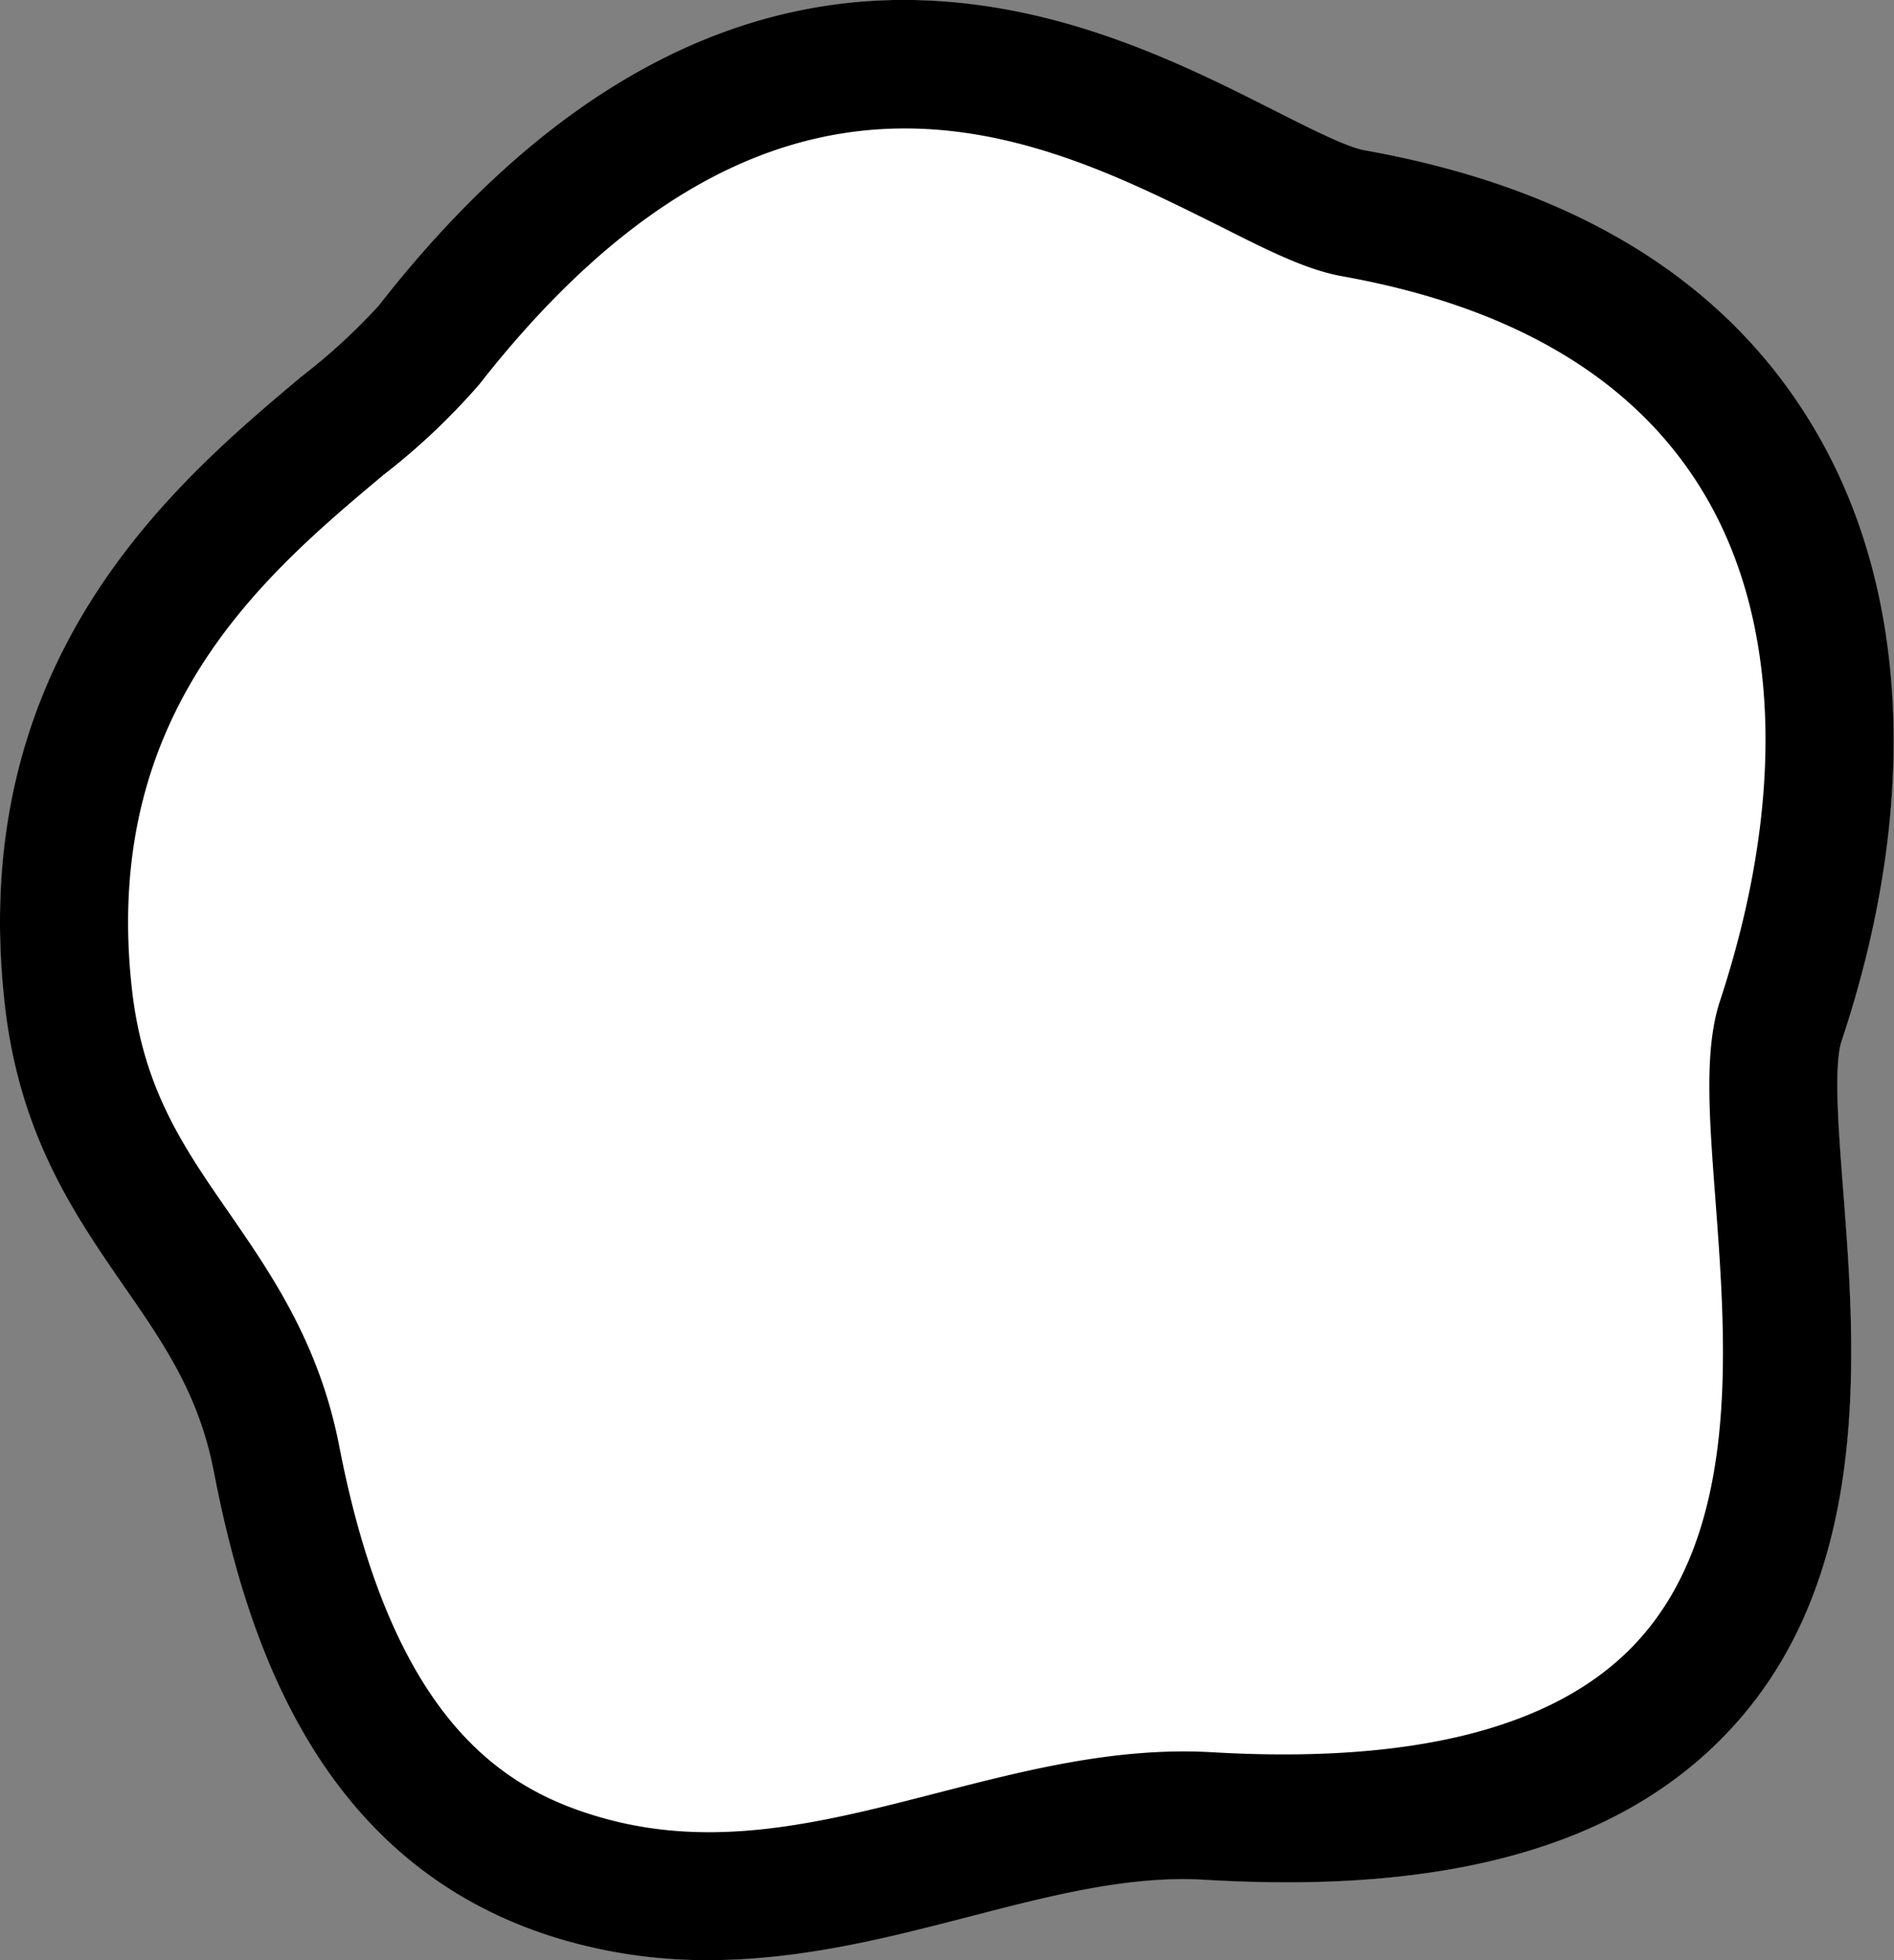
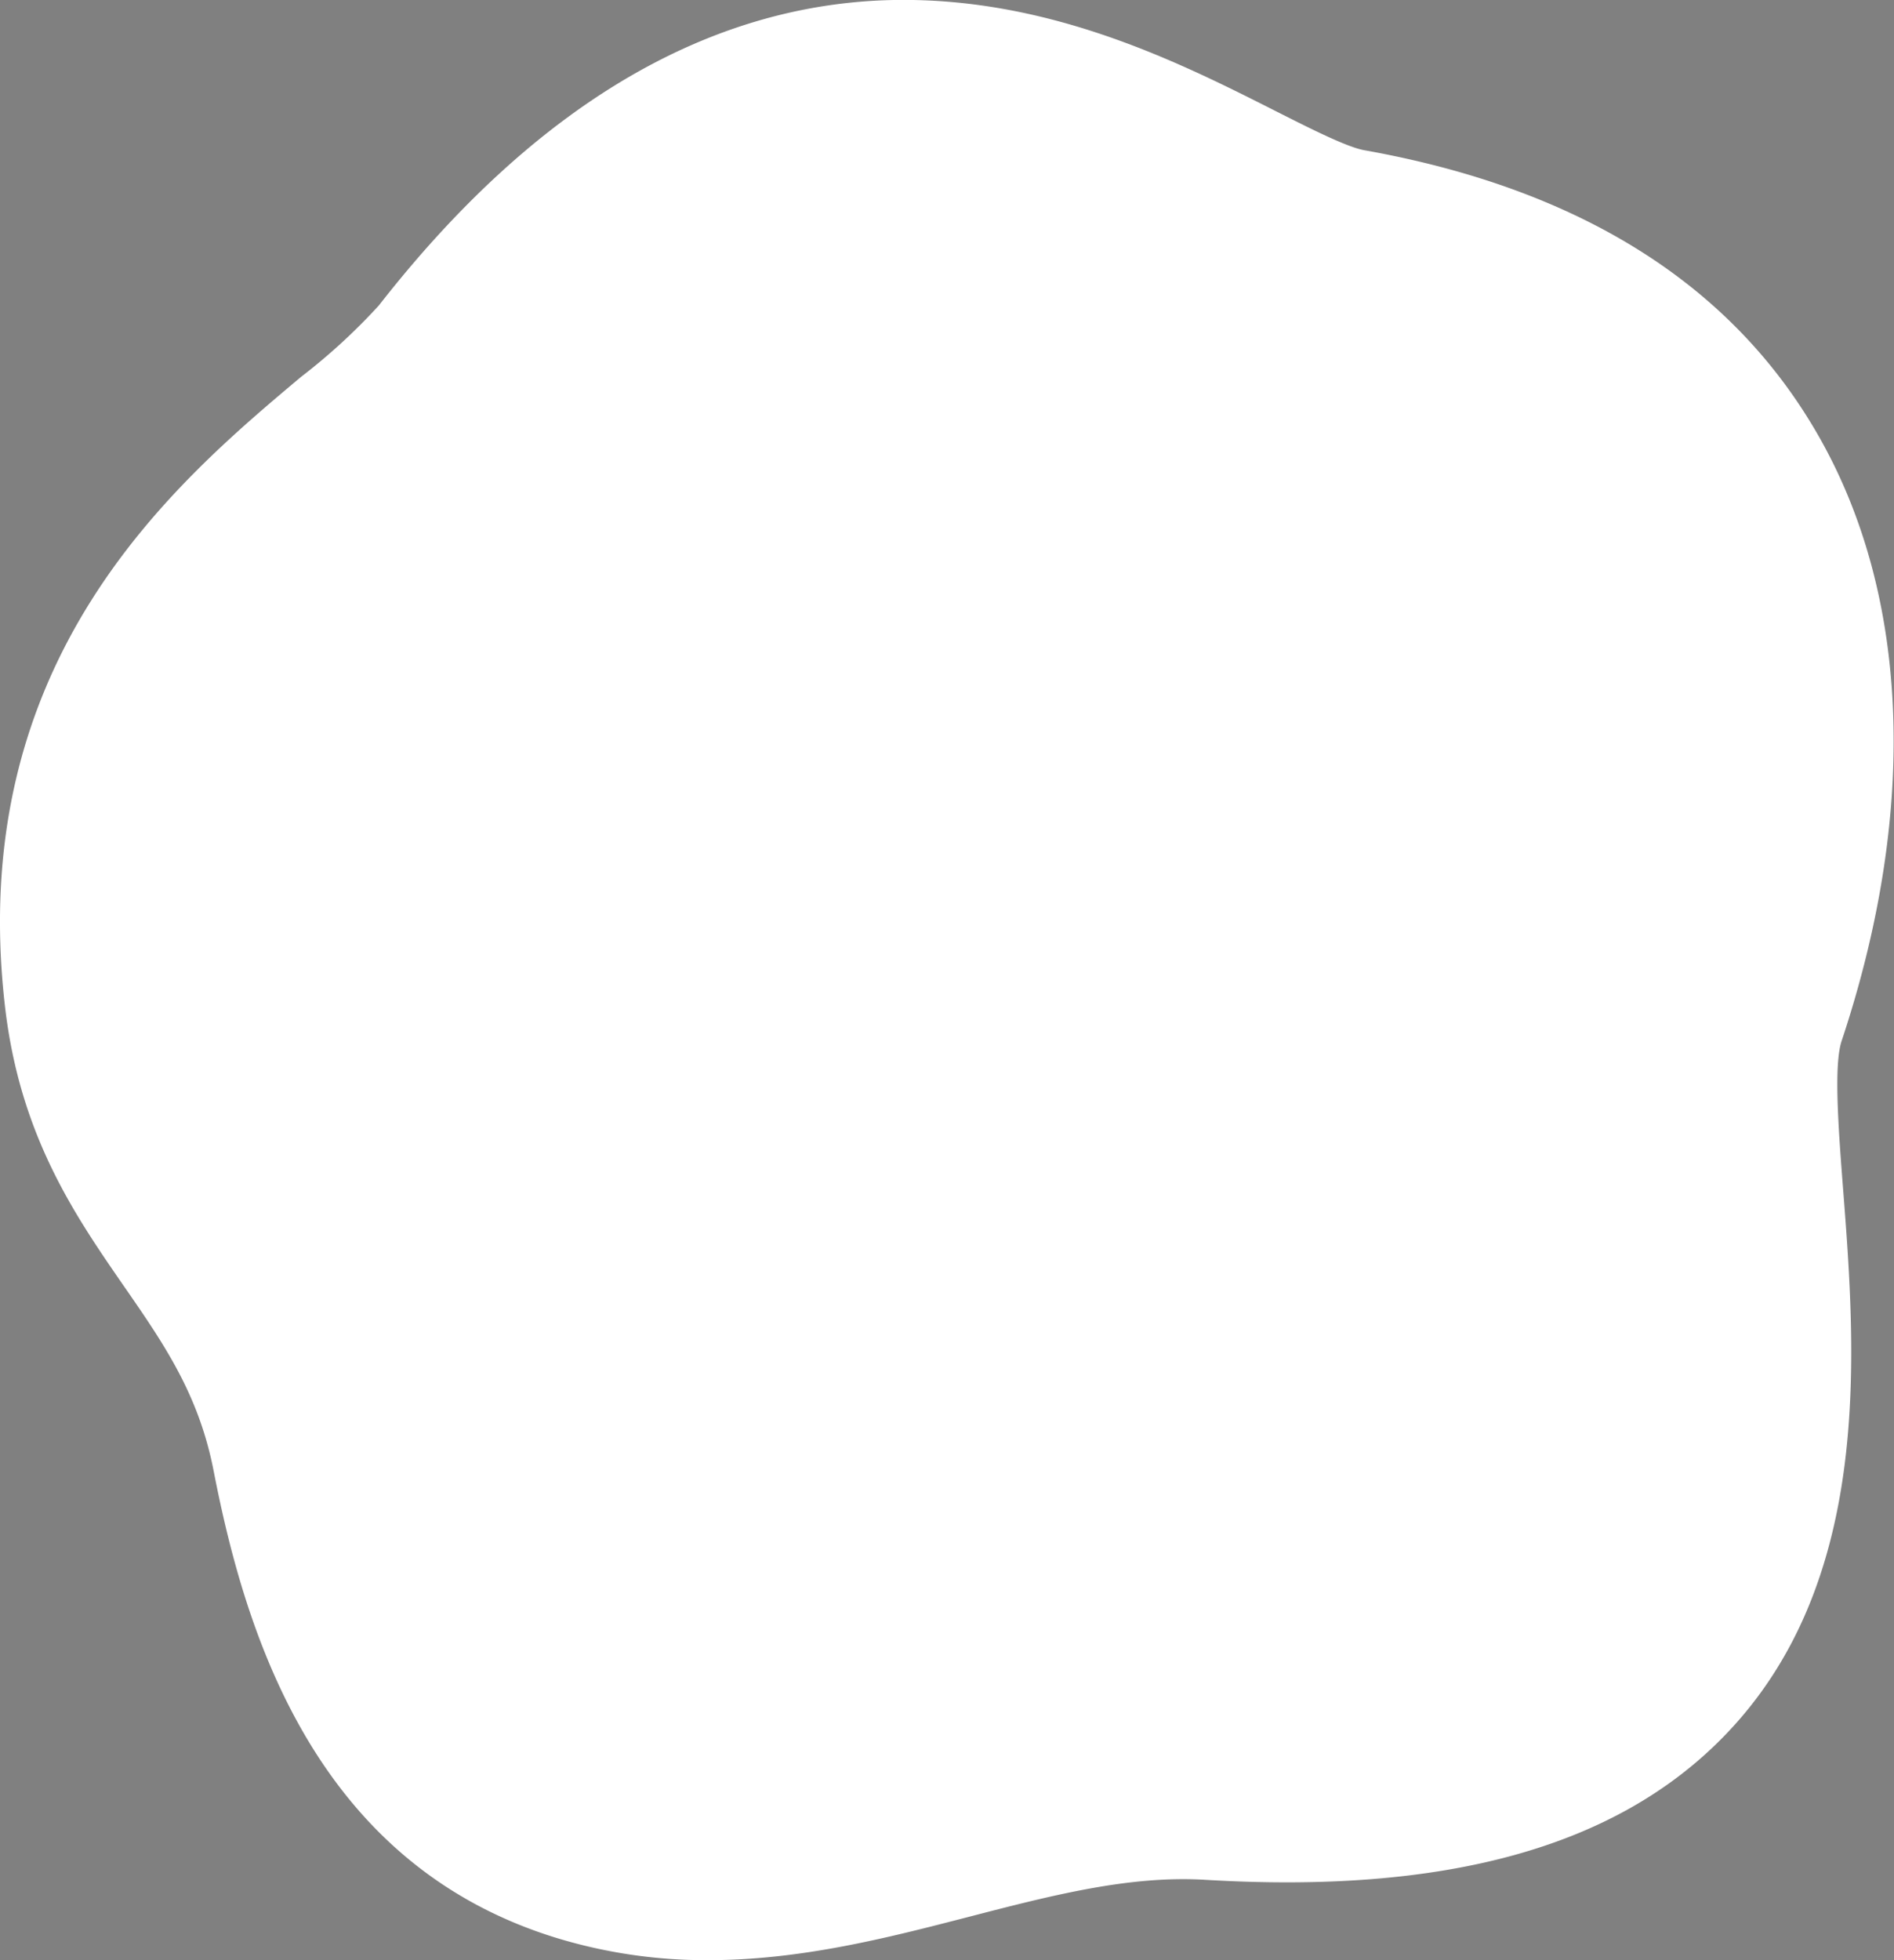
<svg xmlns="http://www.w3.org/2000/svg" id="レイヤー_2" data-name="レイヤー 2" viewBox="0 0 145 150">
  <rect x="0" y="0" width="145" height="150" fill="#808080" stroke="none" />
  <defs>
    <style>.cls-1{fill:#fff;}</style>
  </defs>
  <g id="base">
-     <path d="M54.22,150a39.15,39.15,0,0,1-11.55-1.68c-18.45-5.63-23.85-23.09-26.31-35.74-1.14-5.88-3.81-9.74-6.91-14.21C5.74,93,1.52,86.9.38,77-2.68,50.44,13.43,36.92,23.06,28.83A46.16,46.16,0,0,0,29,23.38C40.91,8.13,54.18.27,68.43,0c12-.21,21.95,4.82,29.23,8.5,2.69,1.36,5.48,2.77,6.81,3,16.15,2.88,27.73,10,34.41,21.27,7.32,12.3,8.07,29,2.11,46.89-.61,1.84-.25,6.65.11,11.3,1,12.79,2.29,30.31-9.21,42-8.25,8.4-21.22,12-39.66,10.89-5.79-.34-11.74,1.2-18,2.82C68,148.28,61.35,150,54.22,150Z" />
    <path class="cls-1" d="M54.22,150a39.15,39.15,0,0,1-11.55-1.68c-18.45-5.63-23.85-23.09-26.31-35.74-1.14-5.88-3.81-9.74-6.91-14.21C5.74,93,1.52,86.9.38,77-2.68,50.44,13.43,36.92,23.06,28.83A46.16,46.16,0,0,0,29,23.38C40.91,8.13,54.18.27,68.43,0c12-.21,21.95,4.82,29.23,8.5,2.69,1.36,5.48,2.77,6.81,3,16.15,2.88,27.73,10,34.41,21.27,7.32,12.3,8.07,29,2.11,46.89-.61,1.84-.25,6.65.11,11.3,1,12.79,2.29,30.31-9.21,42-8.25,8.4-21.22,12-39.66,10.89-5.79-.34-11.74,1.2-18,2.82C68,148.28,61.35,150,54.22,150Z" />
-     <path d="M54.22,150a39.15,39.15,0,0,1-11.55-1.68c-18.45-5.63-23.85-23.09-26.31-35.74-1.14-5.88-3.81-9.74-6.91-14.21C5.74,93,1.52,86.9.38,77-2.68,50.44,13.43,36.92,23.06,28.83A46.16,46.16,0,0,0,29,23.38C40.91,8.13,54.18.27,68.43,0c12-.21,21.95,4.82,29.23,8.5,2.69,1.36,5.48,2.77,6.81,3,16.15,2.88,27.73,10,34.41,21.27,7.32,12.3,8.07,29,2.11,46.89-.61,1.84-.25,6.65.11,11.3,1,12.79,2.29,30.31-9.21,42-8.25,8.4-21.22,12-39.66,10.89-5.79-.34-11.74,1.2-18,2.82C68,148.28,61.35,150,54.22,150ZM69.28,9.83c-9.79,0-20.85,4.6-32.6,19.6a51.25,51.25,0,0,1-7.32,6.91C20.21,44,7.66,54.56,10.12,75.87,11,83.34,14,87.72,17.52,92.79c3.24,4.7,6.93,10,8.46,17.92,4.08,21,12.59,26.11,19.55,28.23,8.9,2.72,17.31.56,26.21-1.73,6.76-1.74,13.74-3.54,21.06-3.12,15.23.89,26-1.79,32.1-8,8.38-8.53,7.29-22.87,6.42-34.4-.48-6.38-.86-11.42.37-15.13h0c5-15.2,4.61-29-1.23-38.78-5.17-8.68-14.49-14.28-27.71-16.64-2.75-.49-5.74-2-9.52-3.91C86.71,14,78.56,9.83,69.28,9.83Z" />
  </g>
</svg>